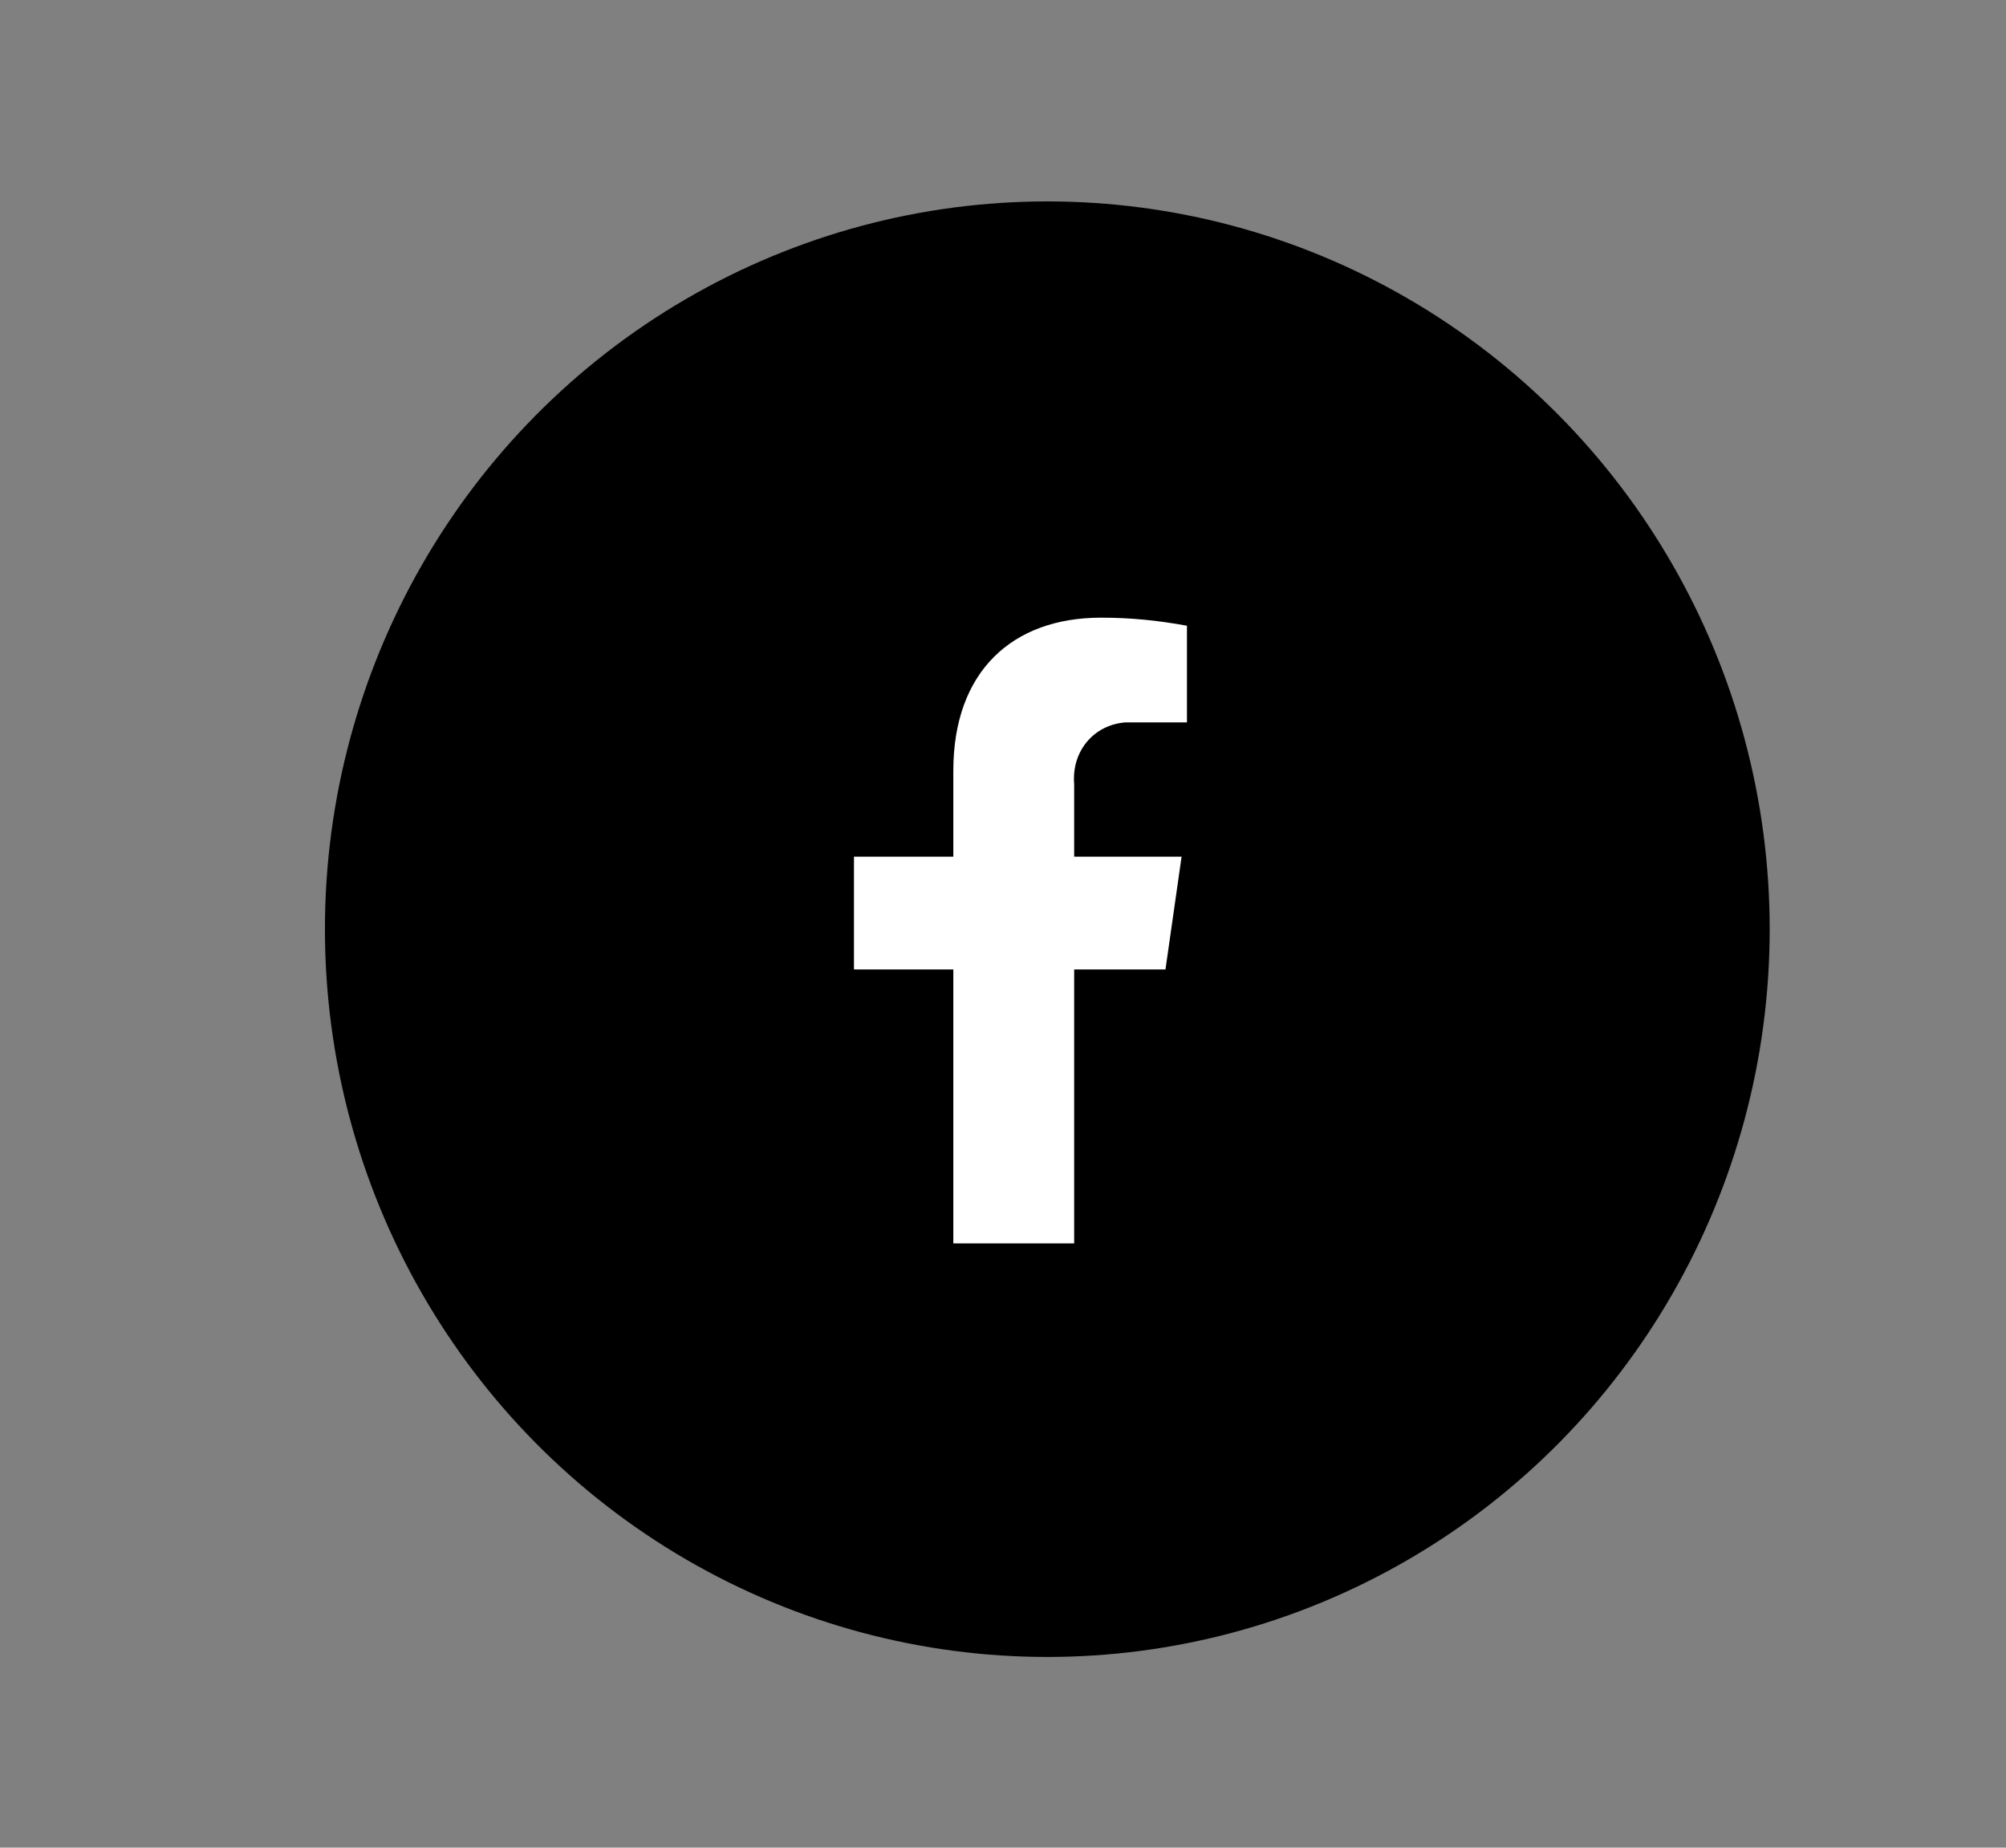
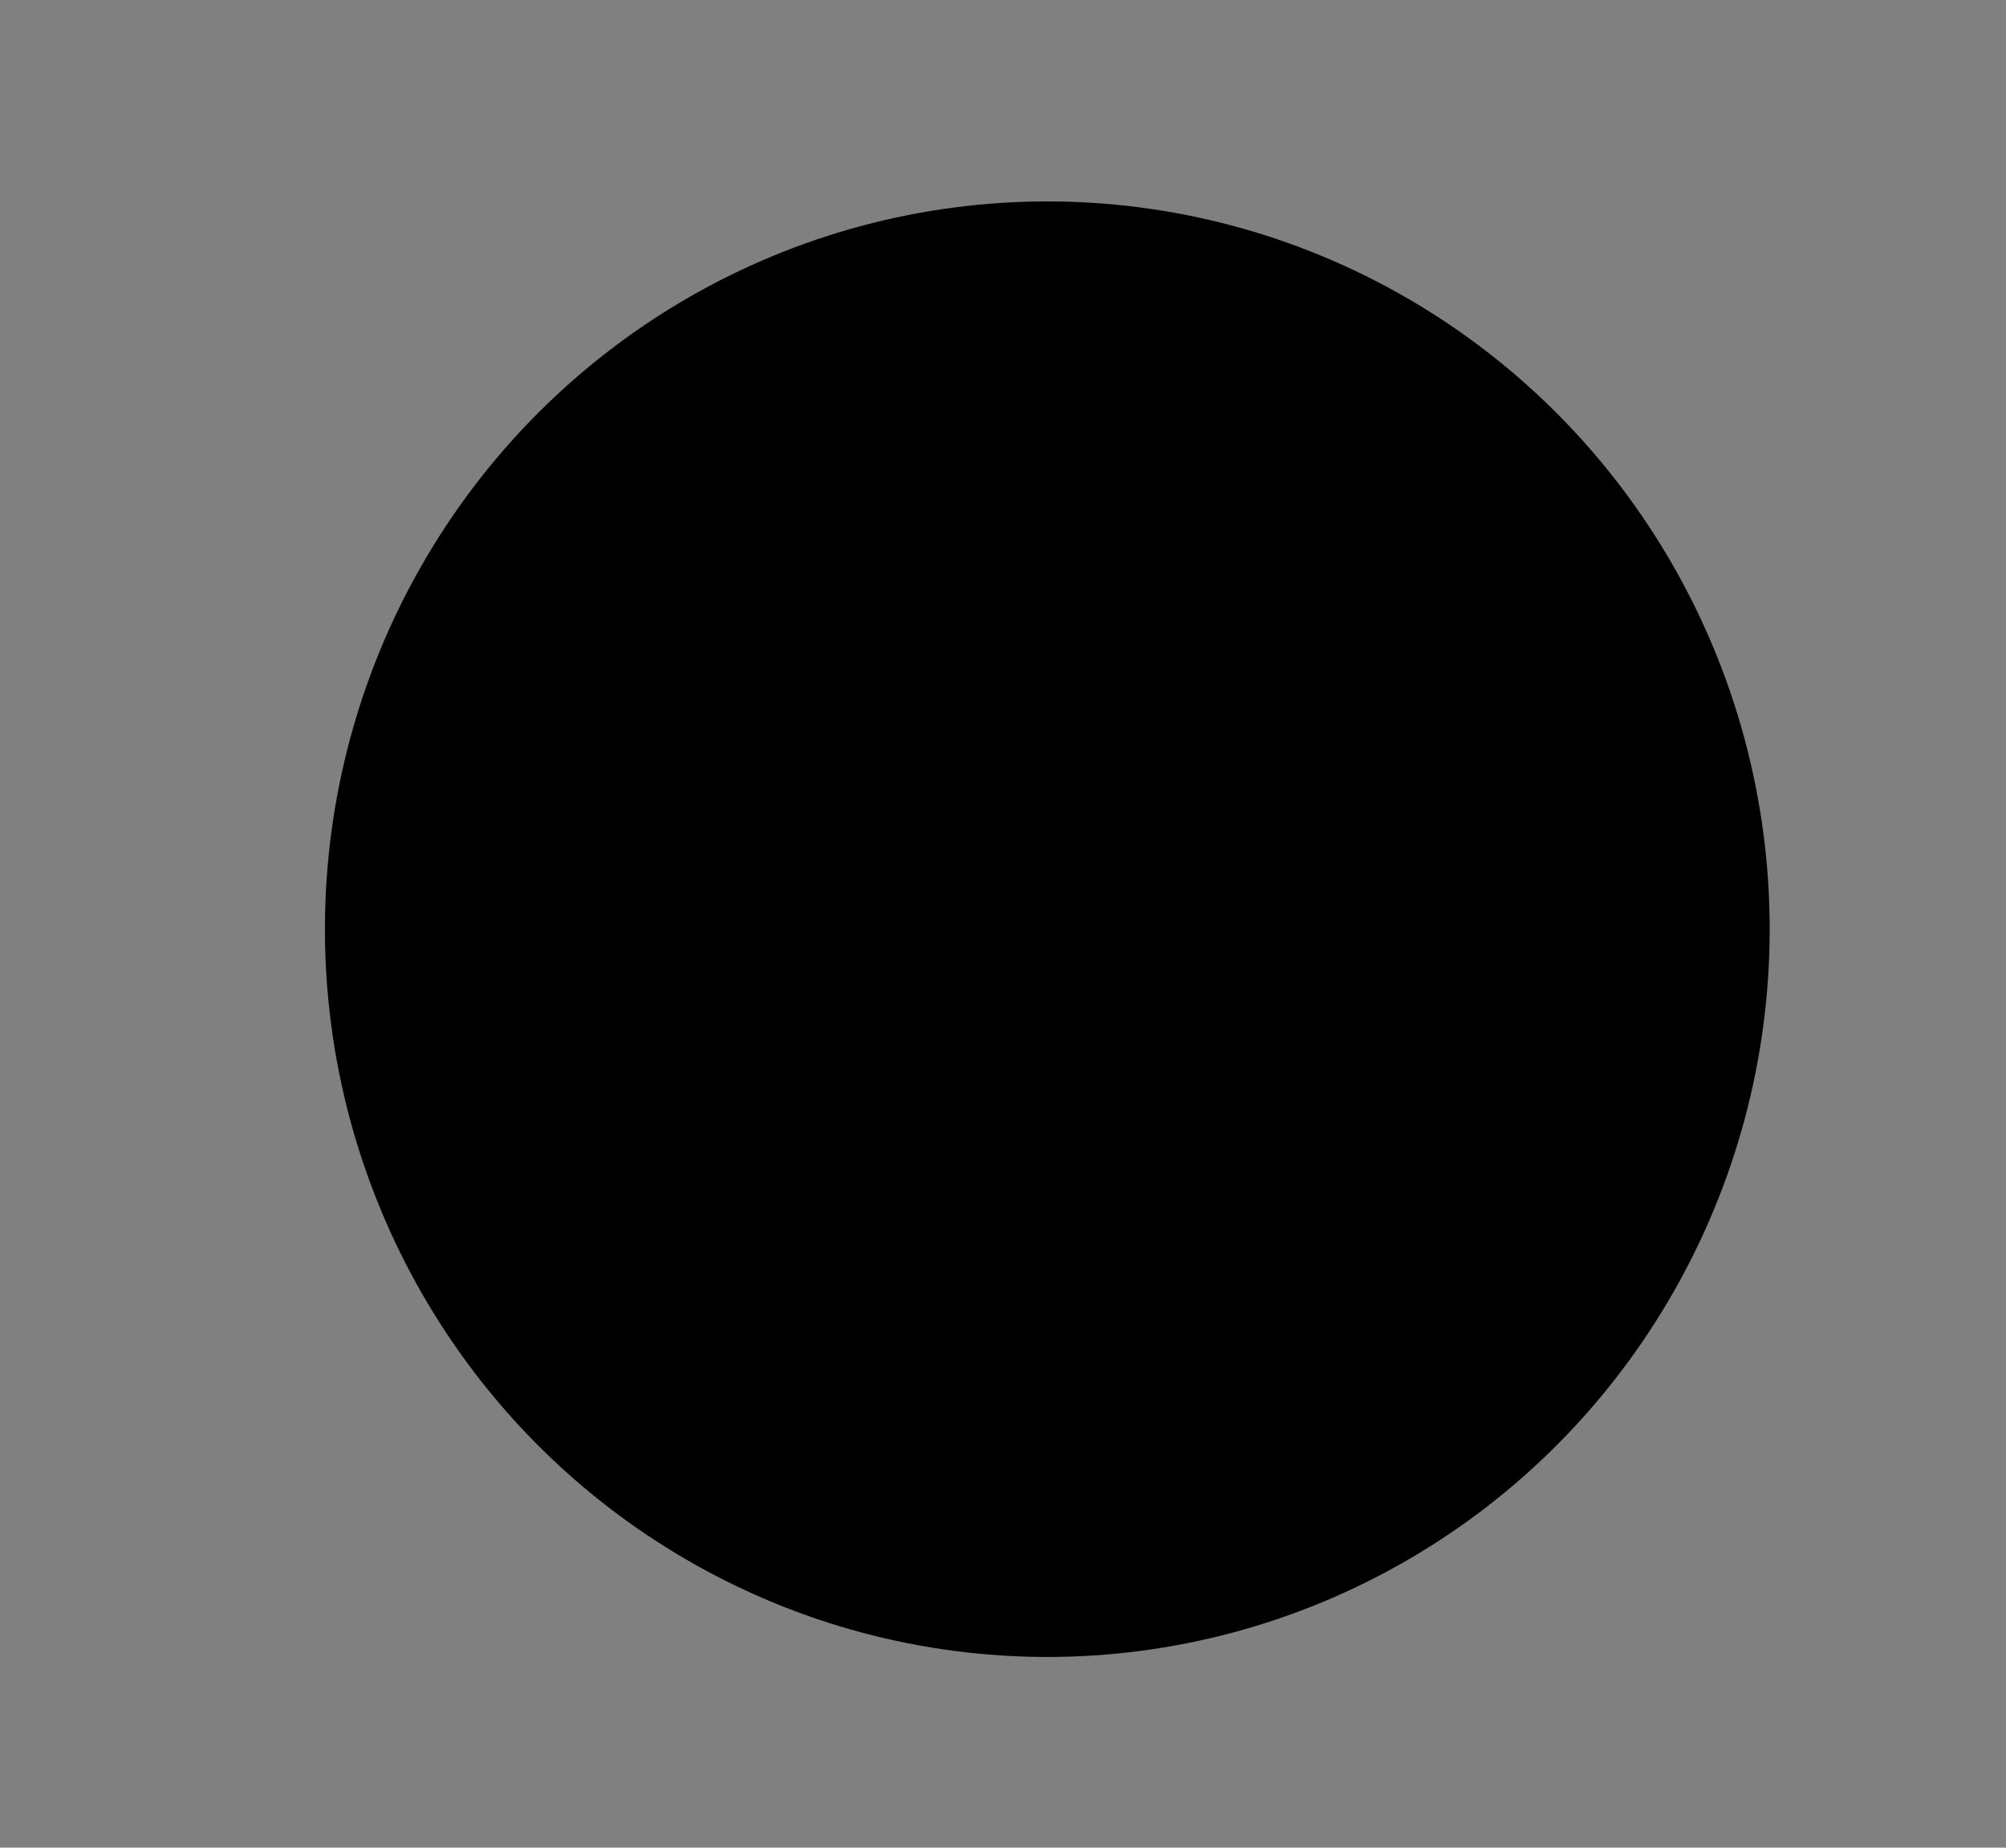
<svg xmlns="http://www.w3.org/2000/svg" id="Ebene_1" data-name="Ebene 1" version="1.1" viewBox="0 0 74.7 68.8">
  <rect x="0" y="0" width="74.7" height="68.8" fill="#808080" stroke="none" />
  <defs>
    <style>
      .cls-1 {
        fill: #000;
      }

      .cls-1, .cls-2 {
        stroke-width: 0px;
      }

      .cls-2 {
        fill: #fff;
      }
    </style>
  </defs>
  <ellipse class="cls-1" cx="39" cy="34.6" rx="26.9" ry="27.1" />
  <g id="FB">
-     <path id="Pfad_25" data-name="Pfad 25" class="cls-2" d="M43.4,36.1l.6-4.2h-4v-2.7c-.1-1.2.7-2.2,1.9-2.3.2,0,.3,0,.5,0h1.8v-3.6c-1.1-.2-2.1-.3-3.2-.3-3.3,0-5.5,2-5.5,5.7v3.2h-3.7v4.2h3.7v10.2h4.5v-10.2h3.4Z" />
-   </g>
+     </g>
</svg>